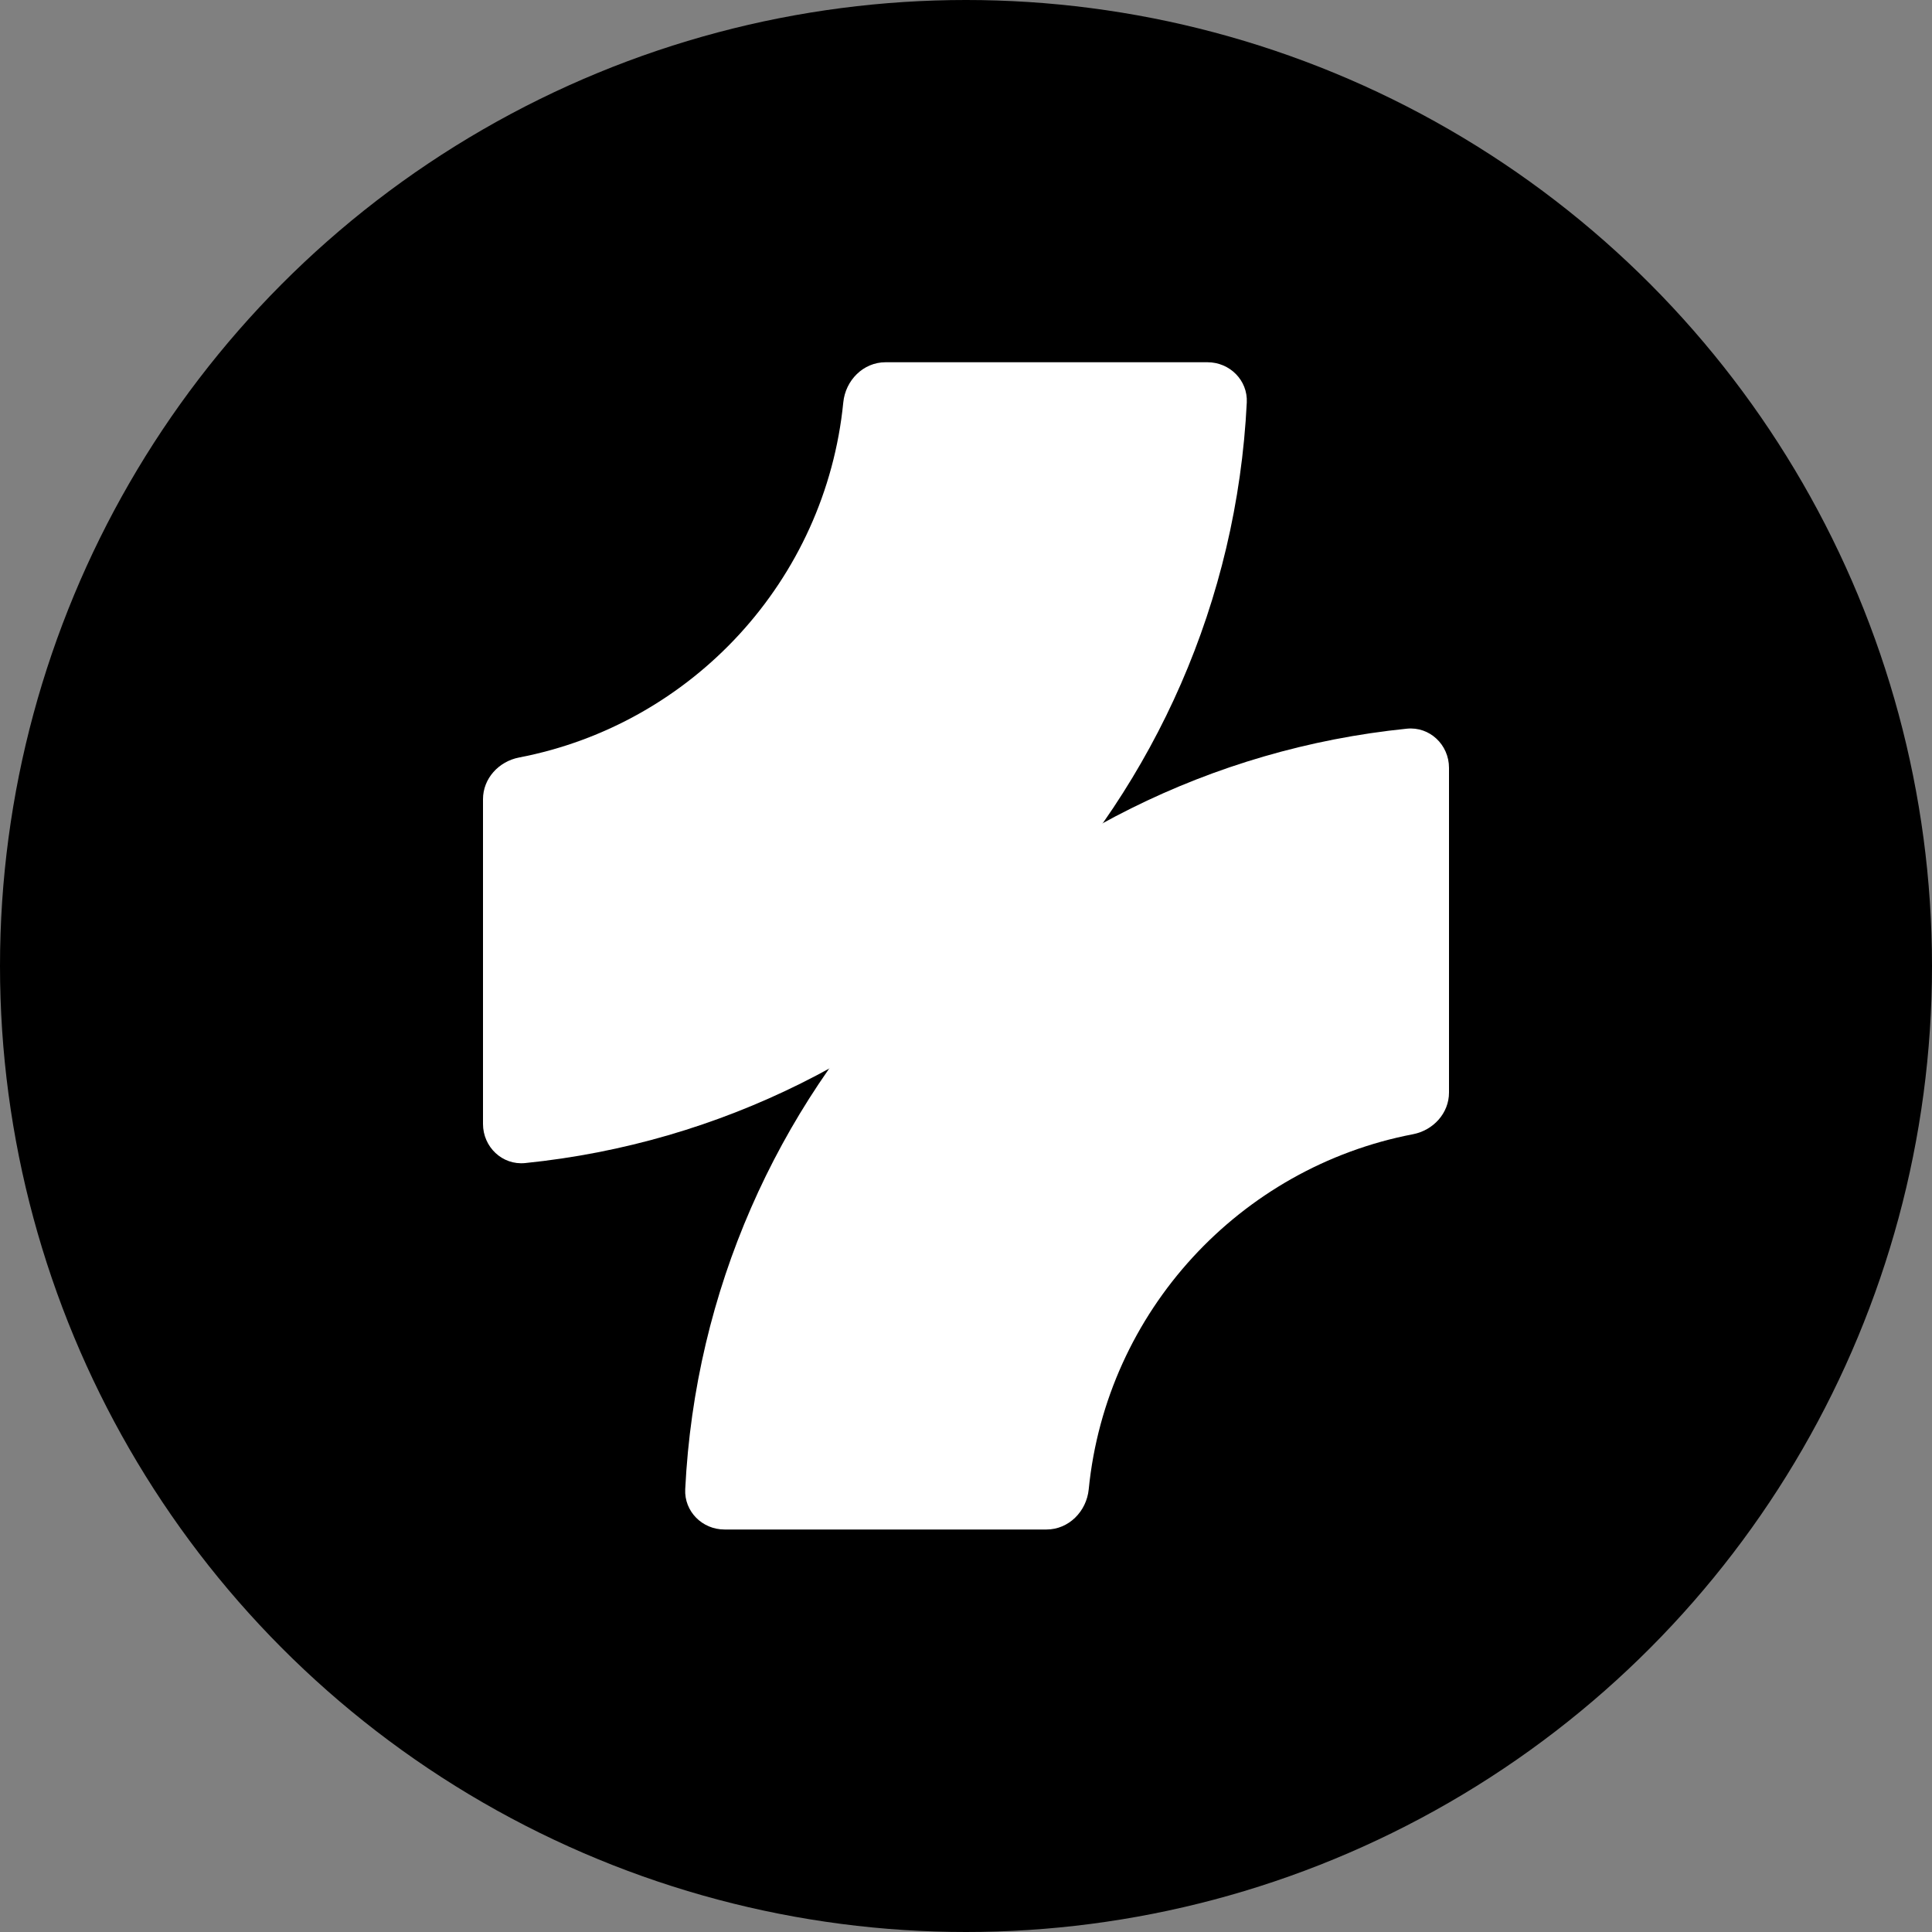
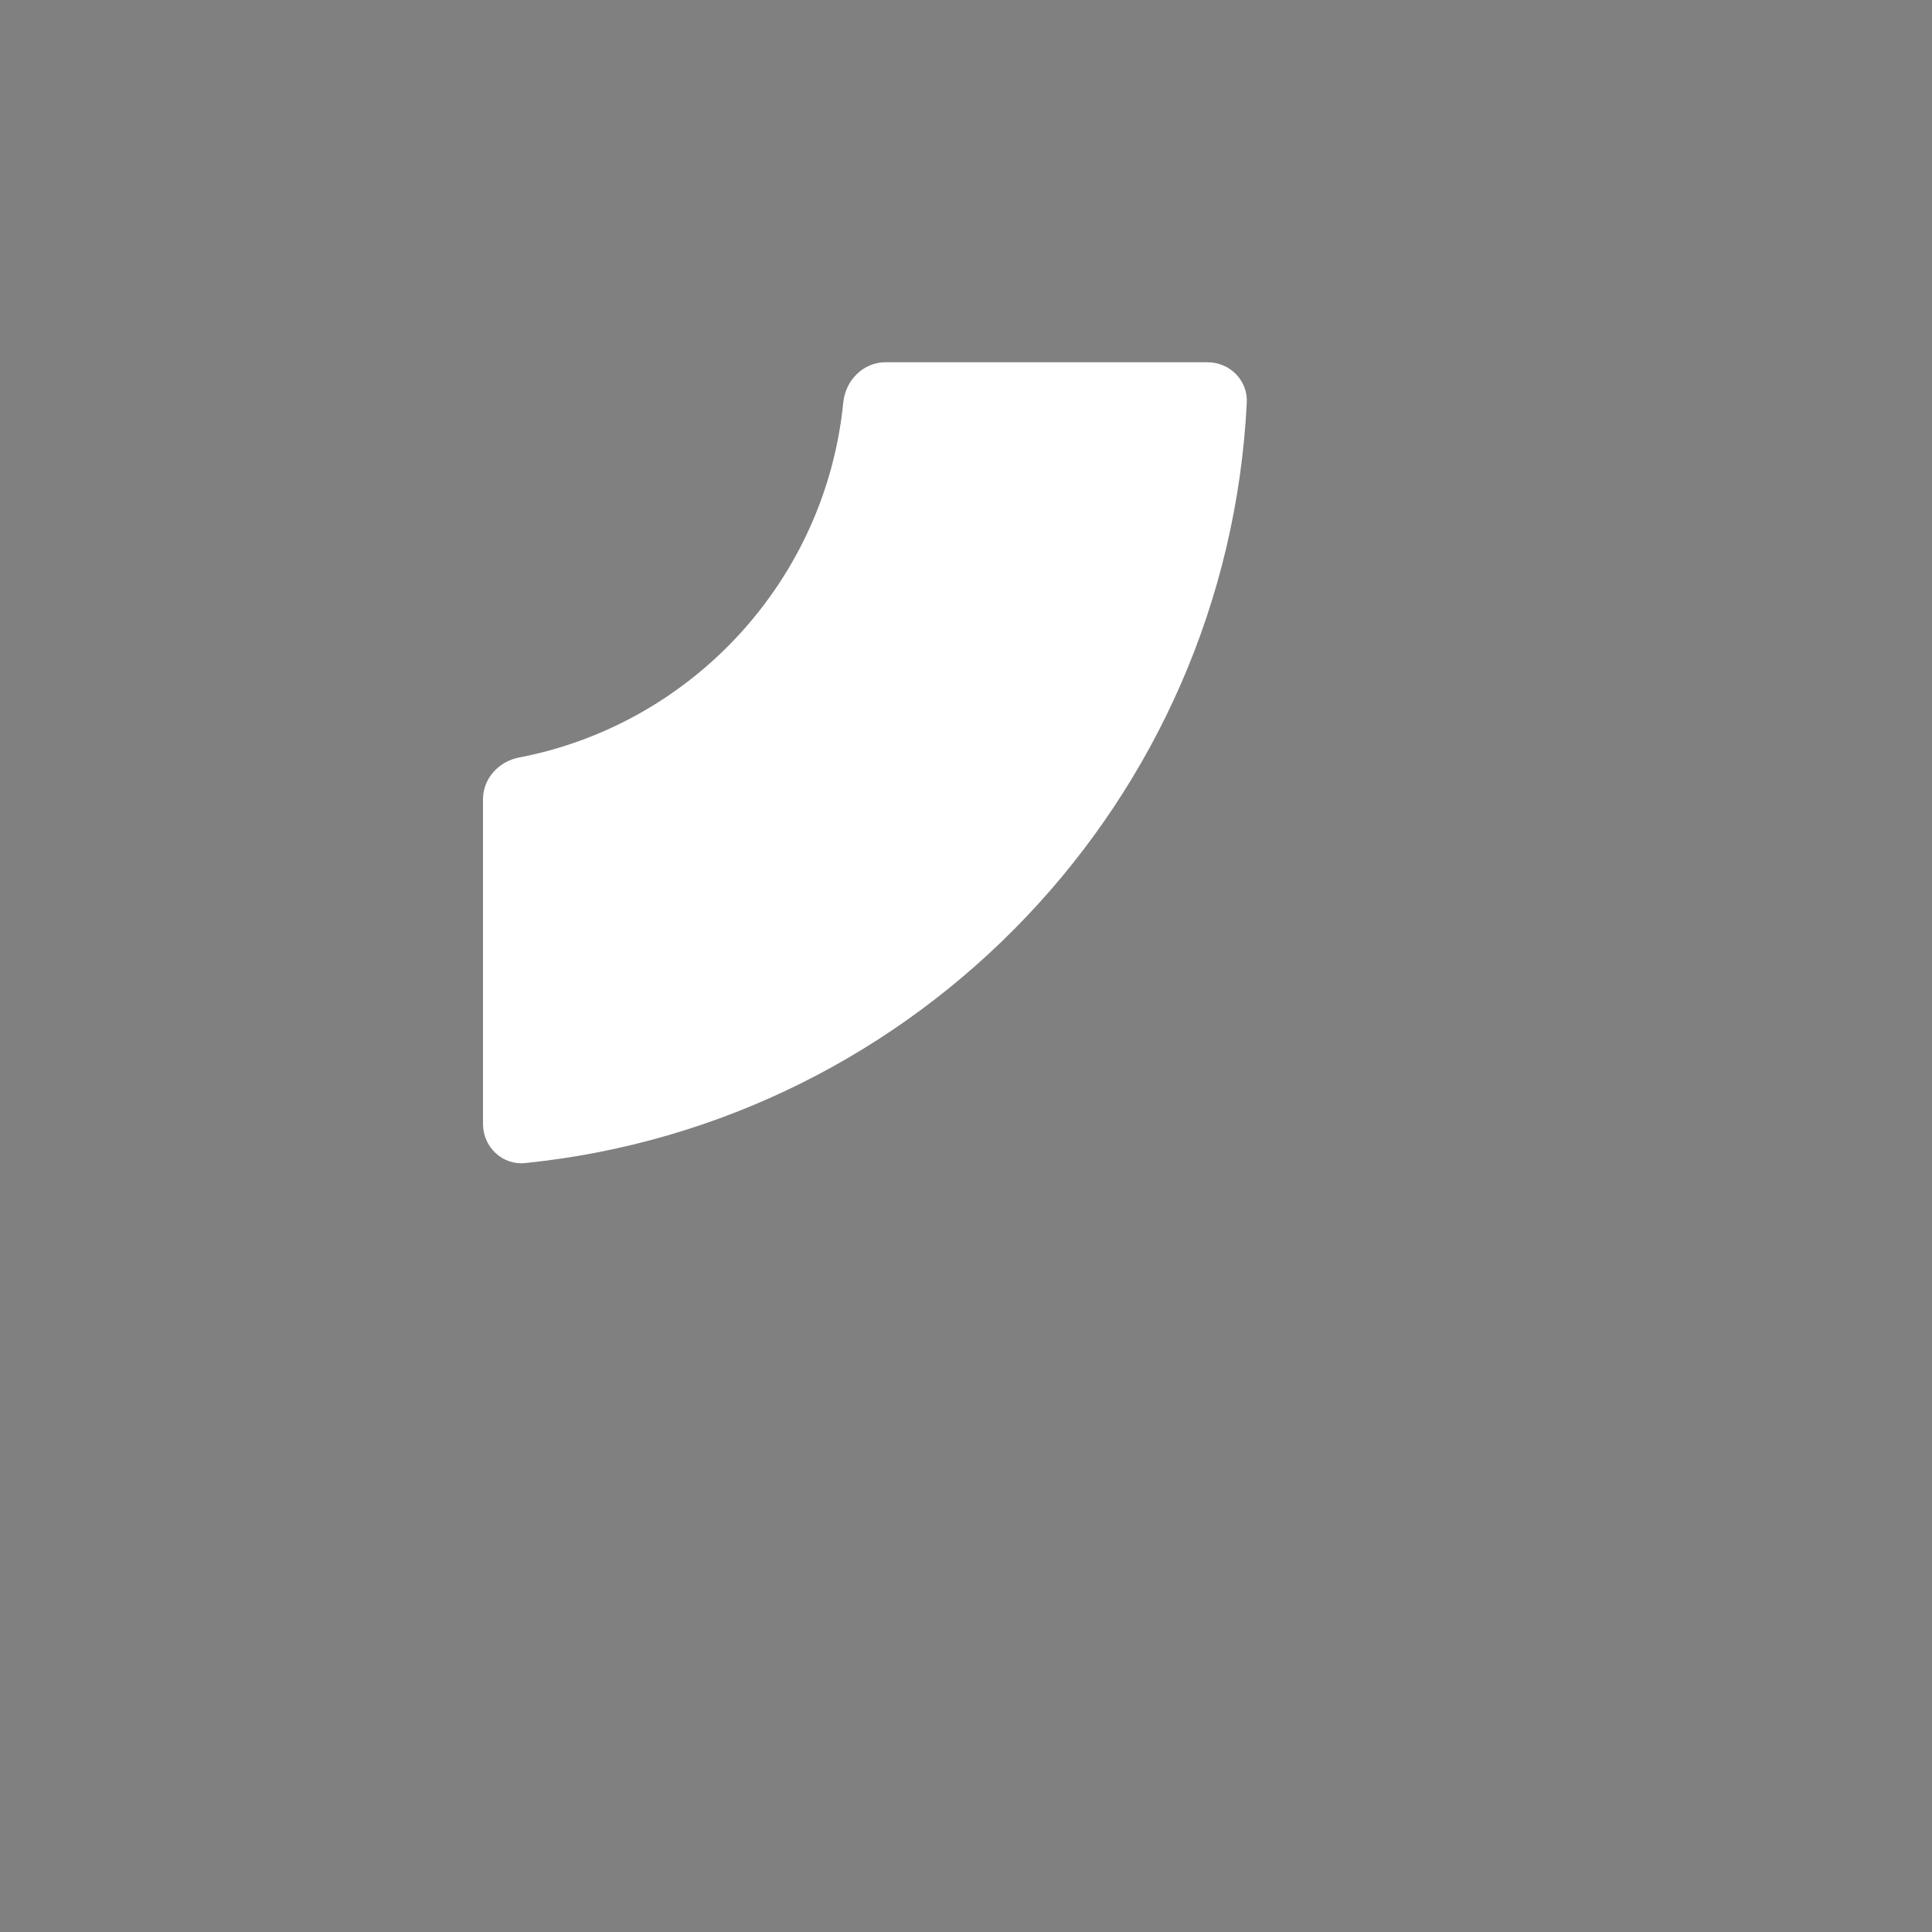
<svg xmlns="http://www.w3.org/2000/svg" width="48" height="48" viewBox="0 0 48 48" fill="none">
  <rect x="0" y="0" width="48" height="48" fill="#808080" stroke="none" />
-   <circle cx="24" cy="24" r="24" fill="black" />
-   <path d="M36 27.144C36 27.658 35.609 28.083 35.104 28.18C30.807 29.005 27.488 32.579 27.049 37.001C26.995 37.551 26.552 38 26 38H18C17.448 38 16.997 37.552 17.024 37C17.512 27.102 25.195 19.096 34.952 18.104C35.521 18.046 36 18.504 36 19.076V27.144Z" fill="white" />
  <path d="M12 19.856C12 19.342 12.391 18.917 12.896 18.82C17.193 17.995 20.512 14.421 20.951 9.999C21.005 9.449 21.448 9 22 9L30 9C30.552 9 31.003 9.448 30.976 10C30.488 19.898 22.805 27.904 13.048 28.896C12.479 28.954 12 28.496 12 27.924L12 19.856Z" fill="white" />
</svg>